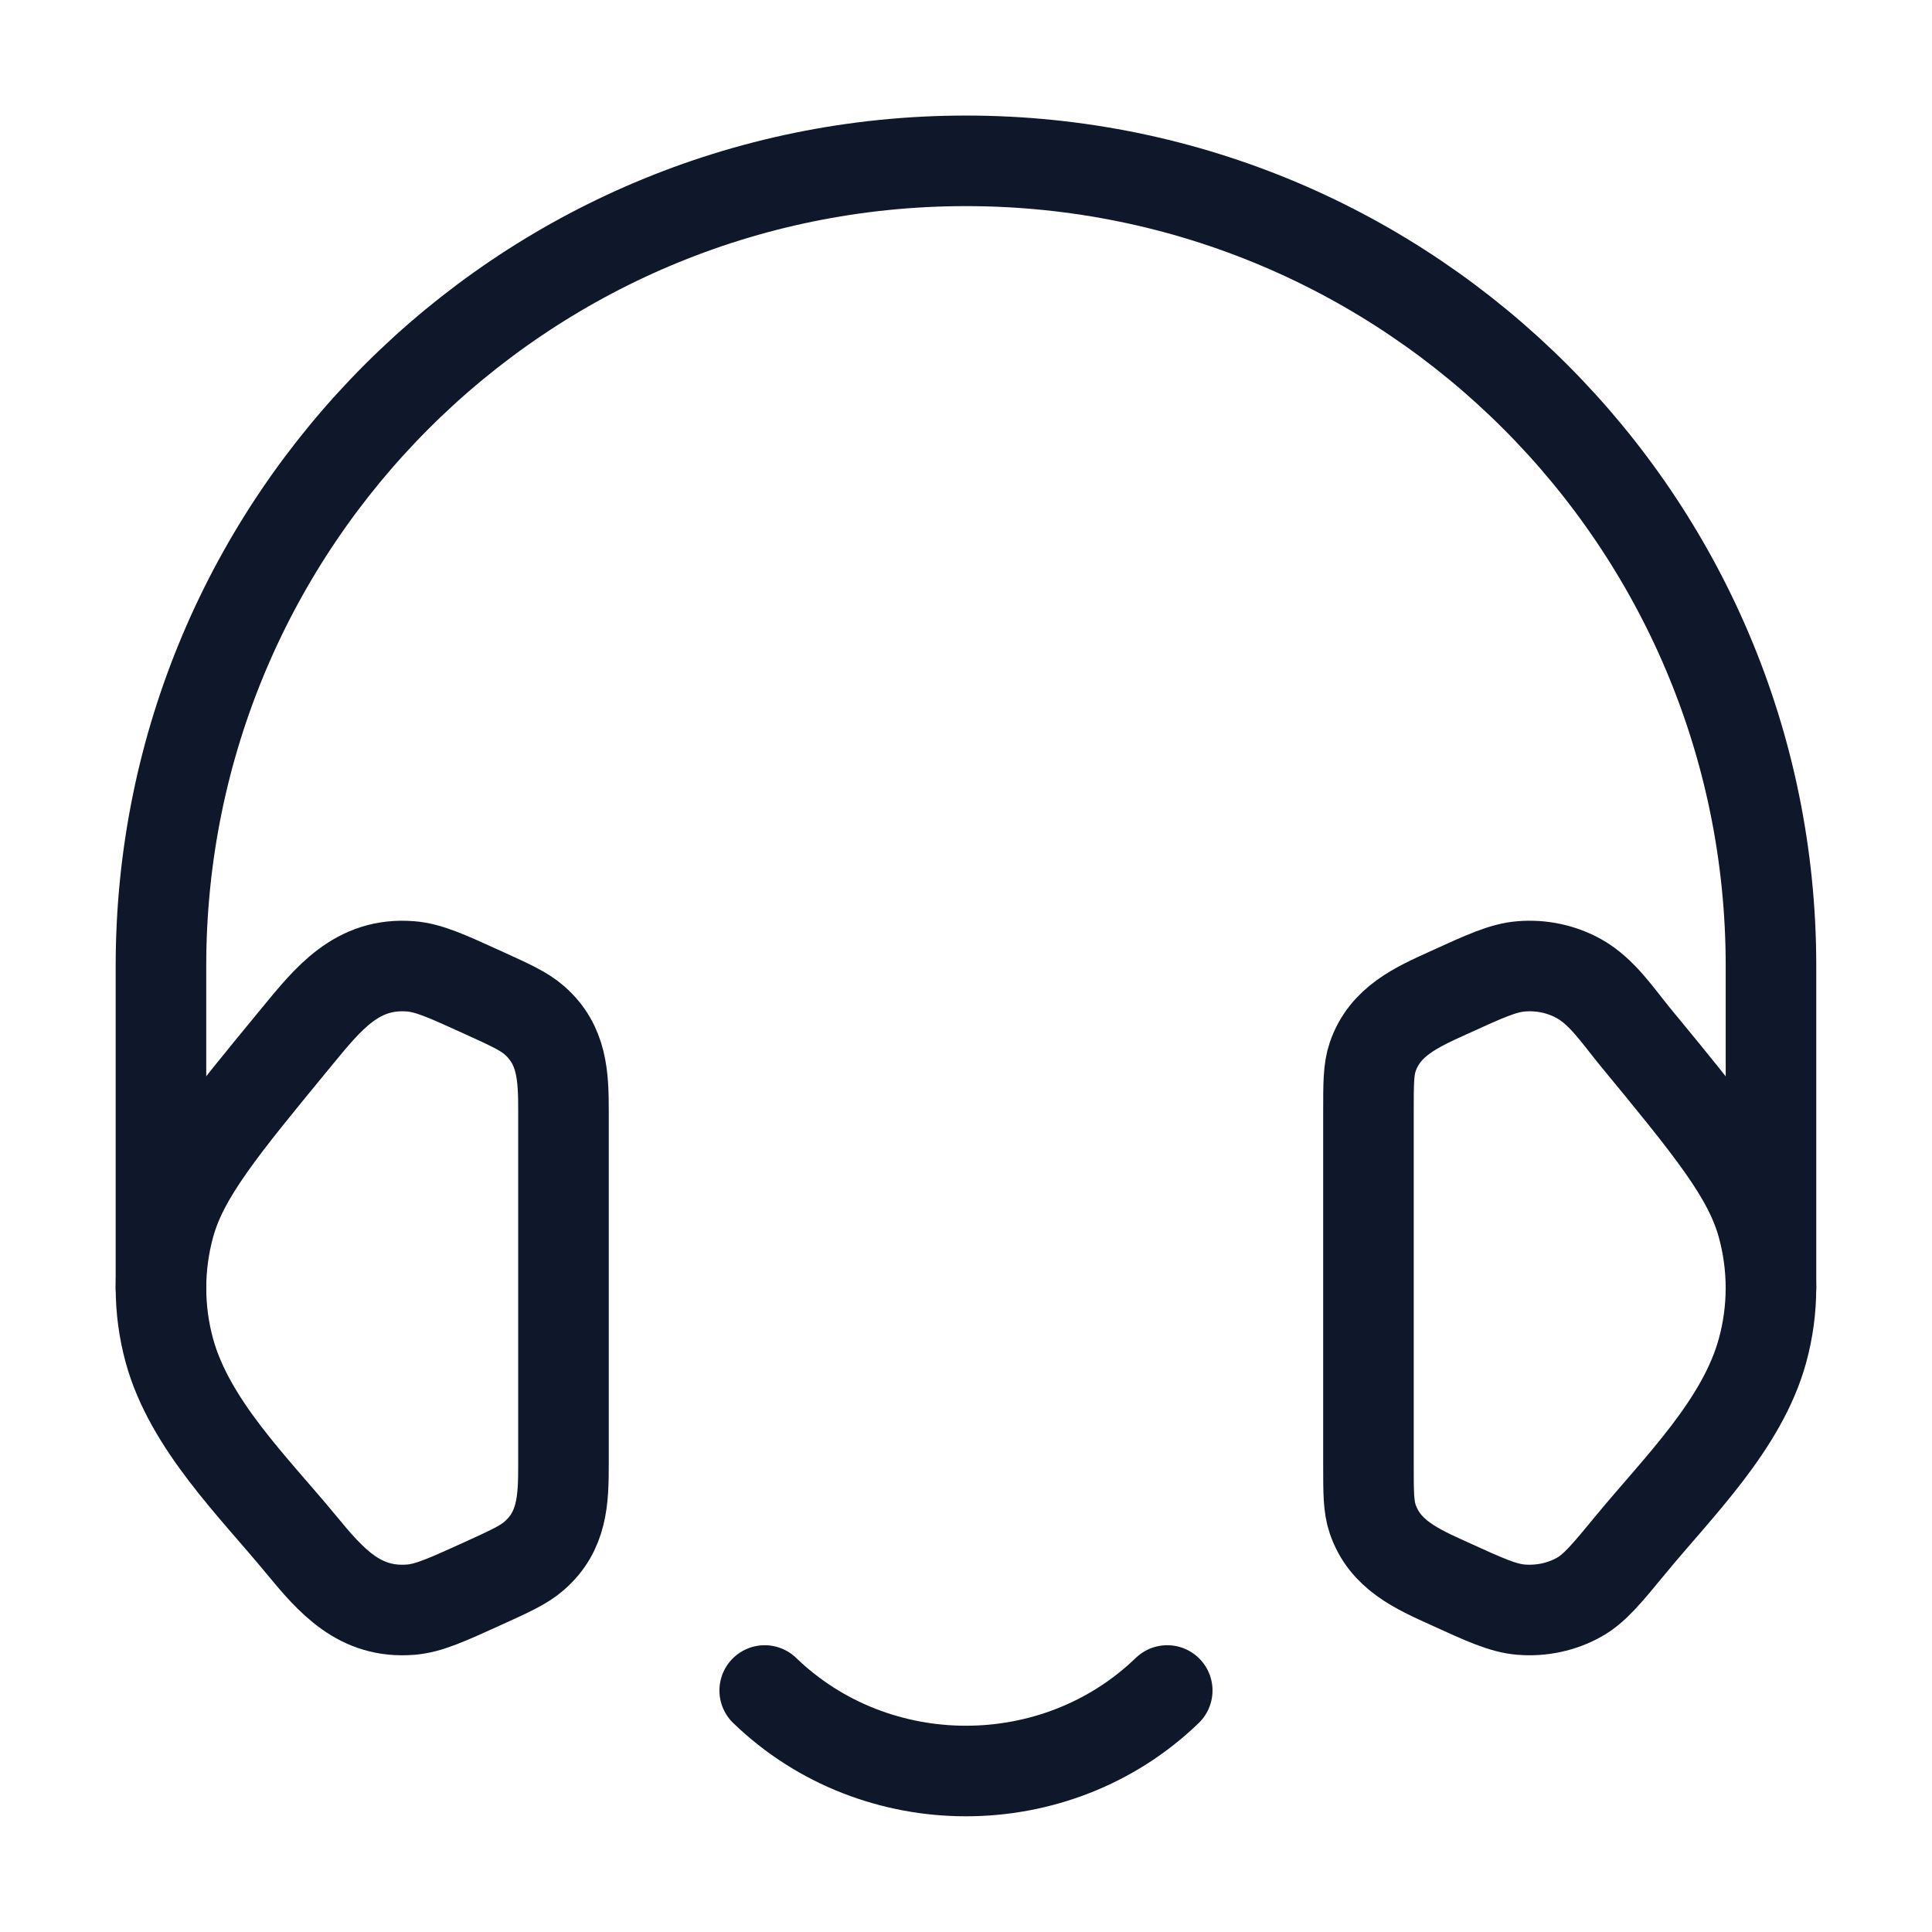
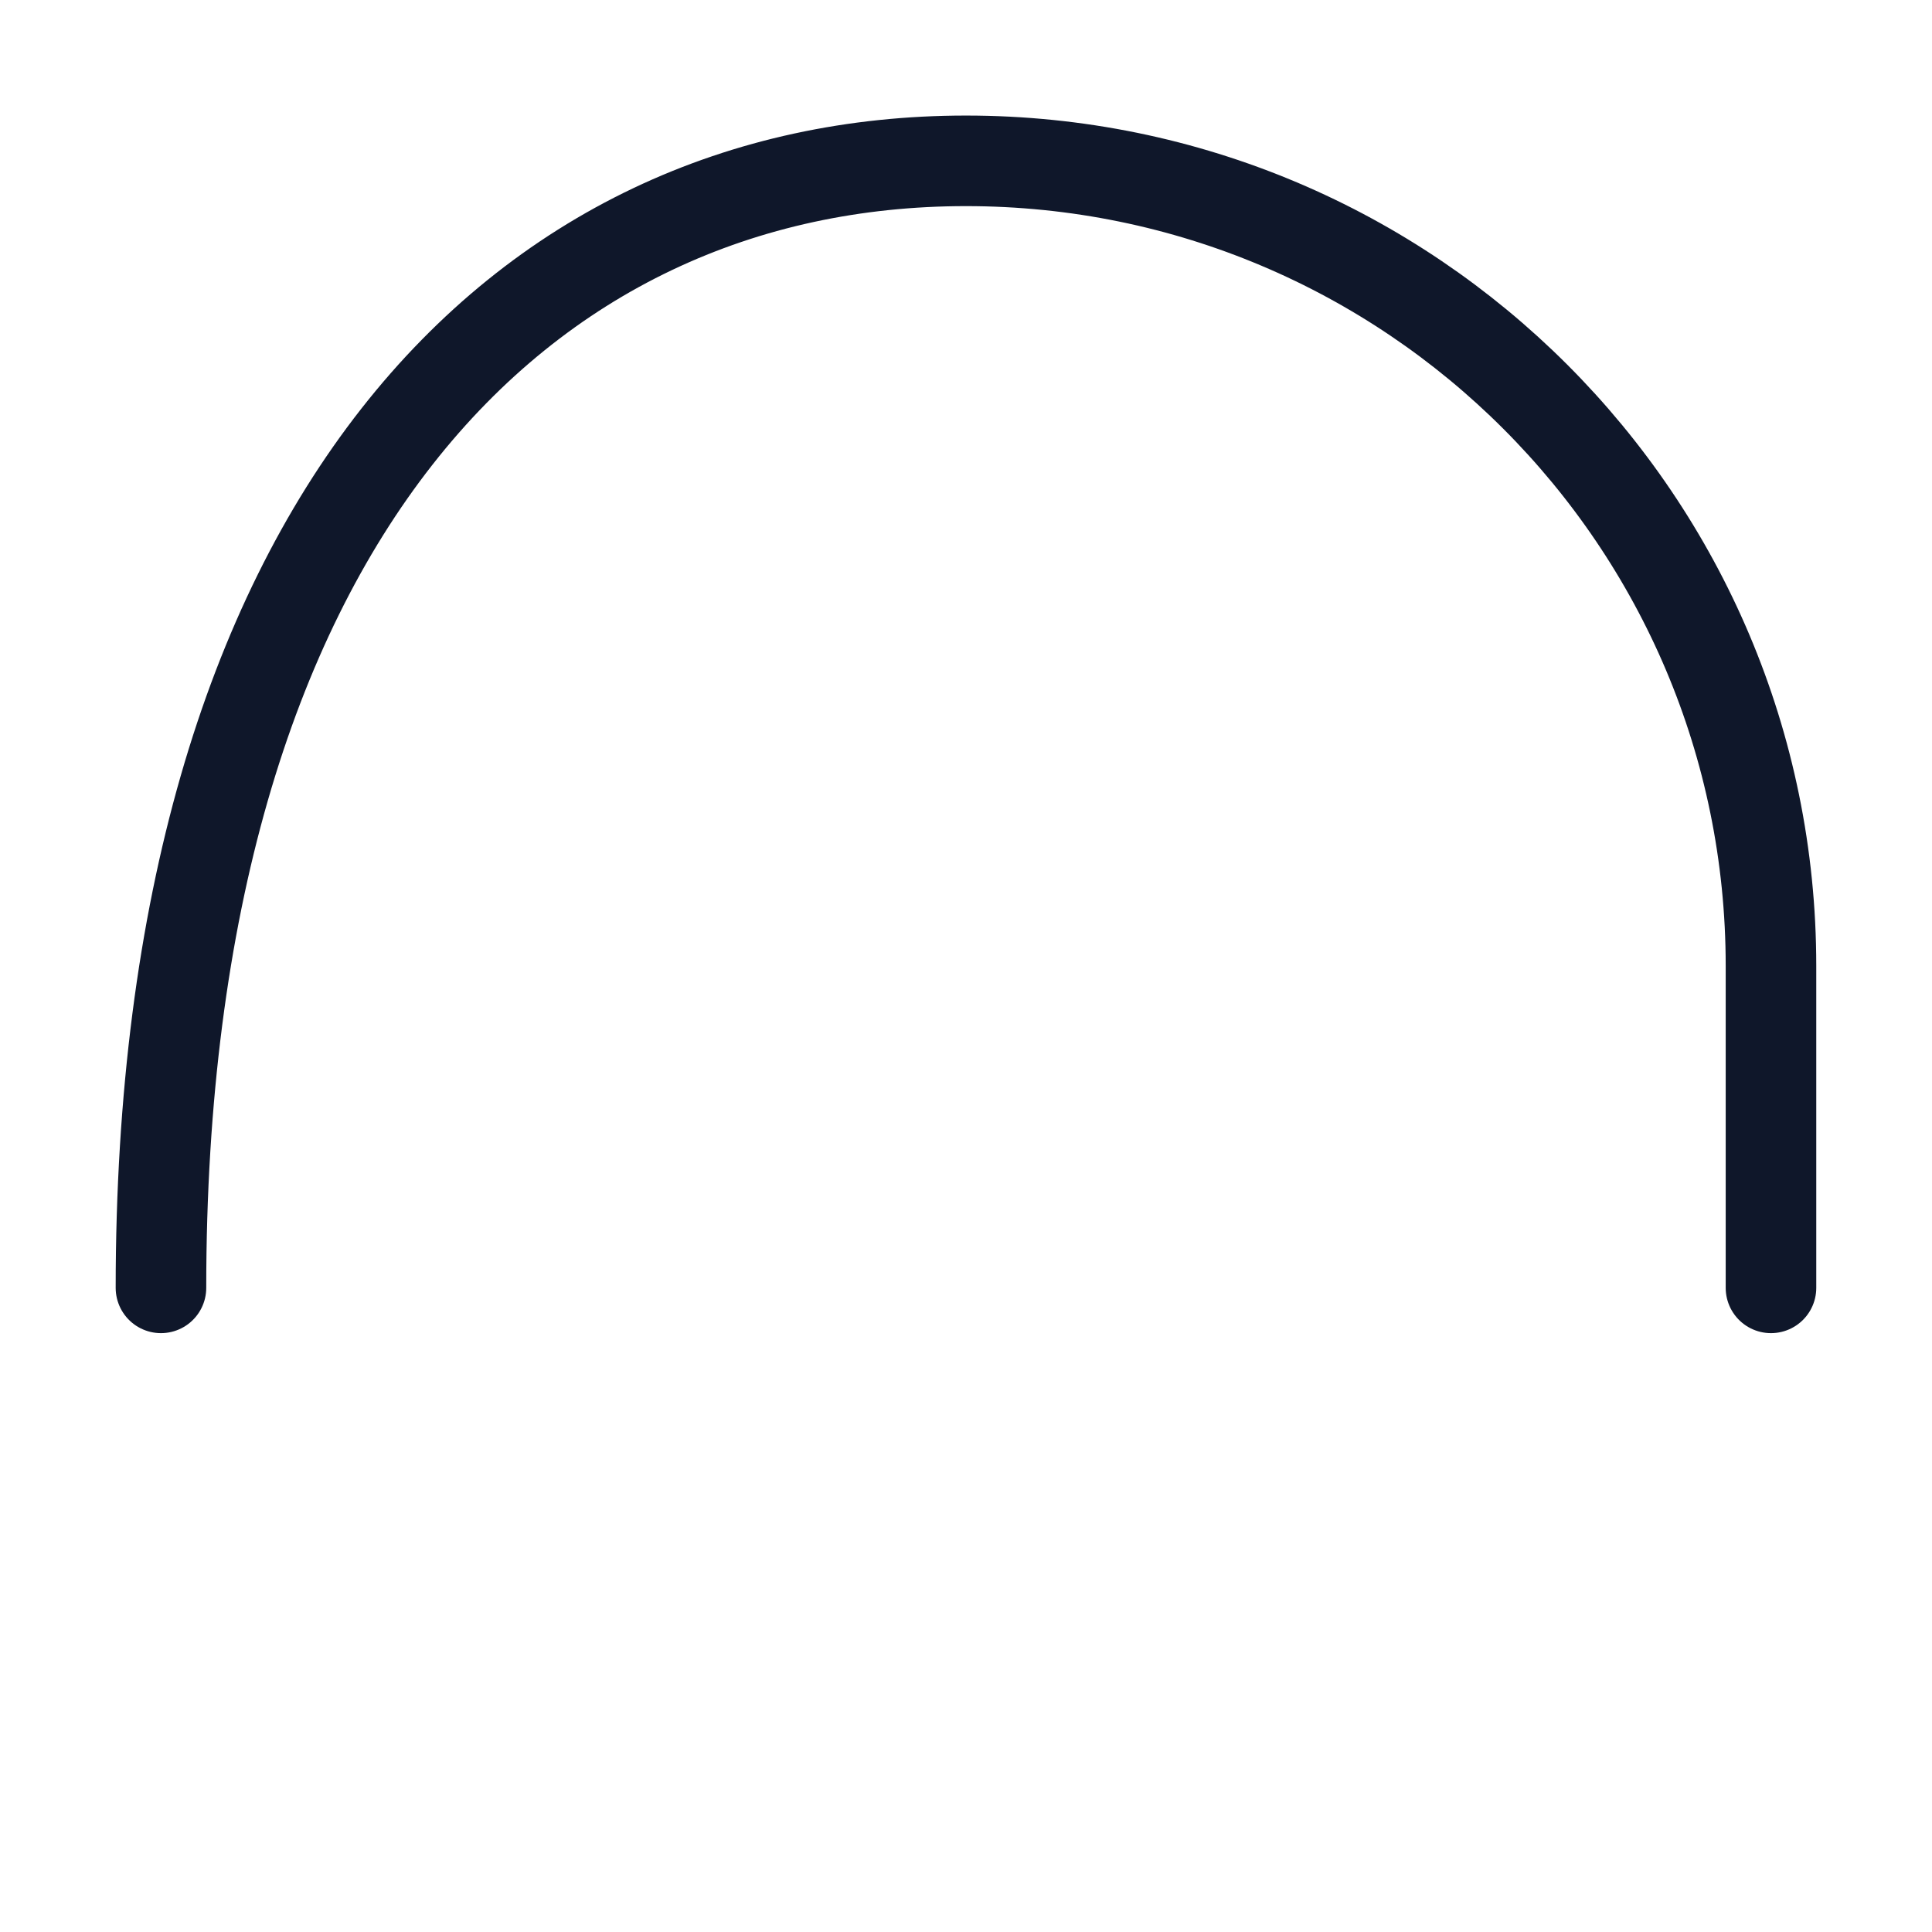
<svg xmlns="http://www.w3.org/2000/svg" width="32" height="32" viewBox="0 0 32 32" fill="none">
-   <path d="M22.666 18.406C22.666 17.945 22.666 17.715 22.735 17.509C22.937 16.913 23.468 16.681 24.001 16.439C24.599 16.166 24.898 16.03 25.195 16.006C25.532 15.978 25.869 16.051 26.157 16.212C26.538 16.426 26.804 16.833 27.076 17.164C28.334 18.692 28.963 19.456 29.193 20.298C29.379 20.978 29.379 21.689 29.193 22.369C28.858 23.597 27.797 24.627 27.012 25.581C26.611 26.068 26.41 26.312 26.157 26.454C25.869 26.616 25.532 26.688 25.195 26.661C24.898 26.637 24.599 26.501 24.001 26.228C23.468 25.986 22.937 25.754 22.735 25.157C22.666 24.952 22.666 24.722 22.666 24.261V18.406Z" stroke="#0F172A" stroke-width="1.5" />
-   <path d="M12.666 28C14.507 29.778 17.492 29.778 19.333 28" stroke="#0F172A" stroke-width="1.5" stroke-linecap="round" stroke-linejoin="round" />
-   <path d="M9.333 18.406C9.333 17.826 9.316 17.304 8.847 16.896C8.677 16.748 8.45 16.645 7.998 16.439C7.399 16.166 7.1 16.03 6.804 16.006C5.914 15.934 5.435 16.541 4.922 17.164C3.664 18.692 3.035 19.456 2.805 20.298C2.62 20.978 2.62 21.689 2.805 22.369C3.141 23.597 4.201 24.627 4.986 25.58C5.481 26.181 5.954 26.73 6.804 26.661C7.1 26.637 7.399 26.5 7.998 26.228C8.45 26.022 8.677 25.919 8.847 25.77C9.316 25.362 9.333 24.841 9.333 24.261V18.406Z" stroke="#0F172A" stroke-width="1.5" />
-   <path d="M2.666 21.331V15.997C2.666 8.634 8.636 2.664 15.999 2.664C23.363 2.664 29.333 8.634 29.333 15.997L29.333 21.331" stroke="#0F172A" stroke-width="1.5" stroke-linecap="round" stroke-linejoin="round" />
+   <path d="M2.666 21.331C2.666 8.634 8.636 2.664 15.999 2.664C23.363 2.664 29.333 8.634 29.333 15.997L29.333 21.331" stroke="#0F172A" stroke-width="1.5" stroke-linecap="round" stroke-linejoin="round" />
</svg>